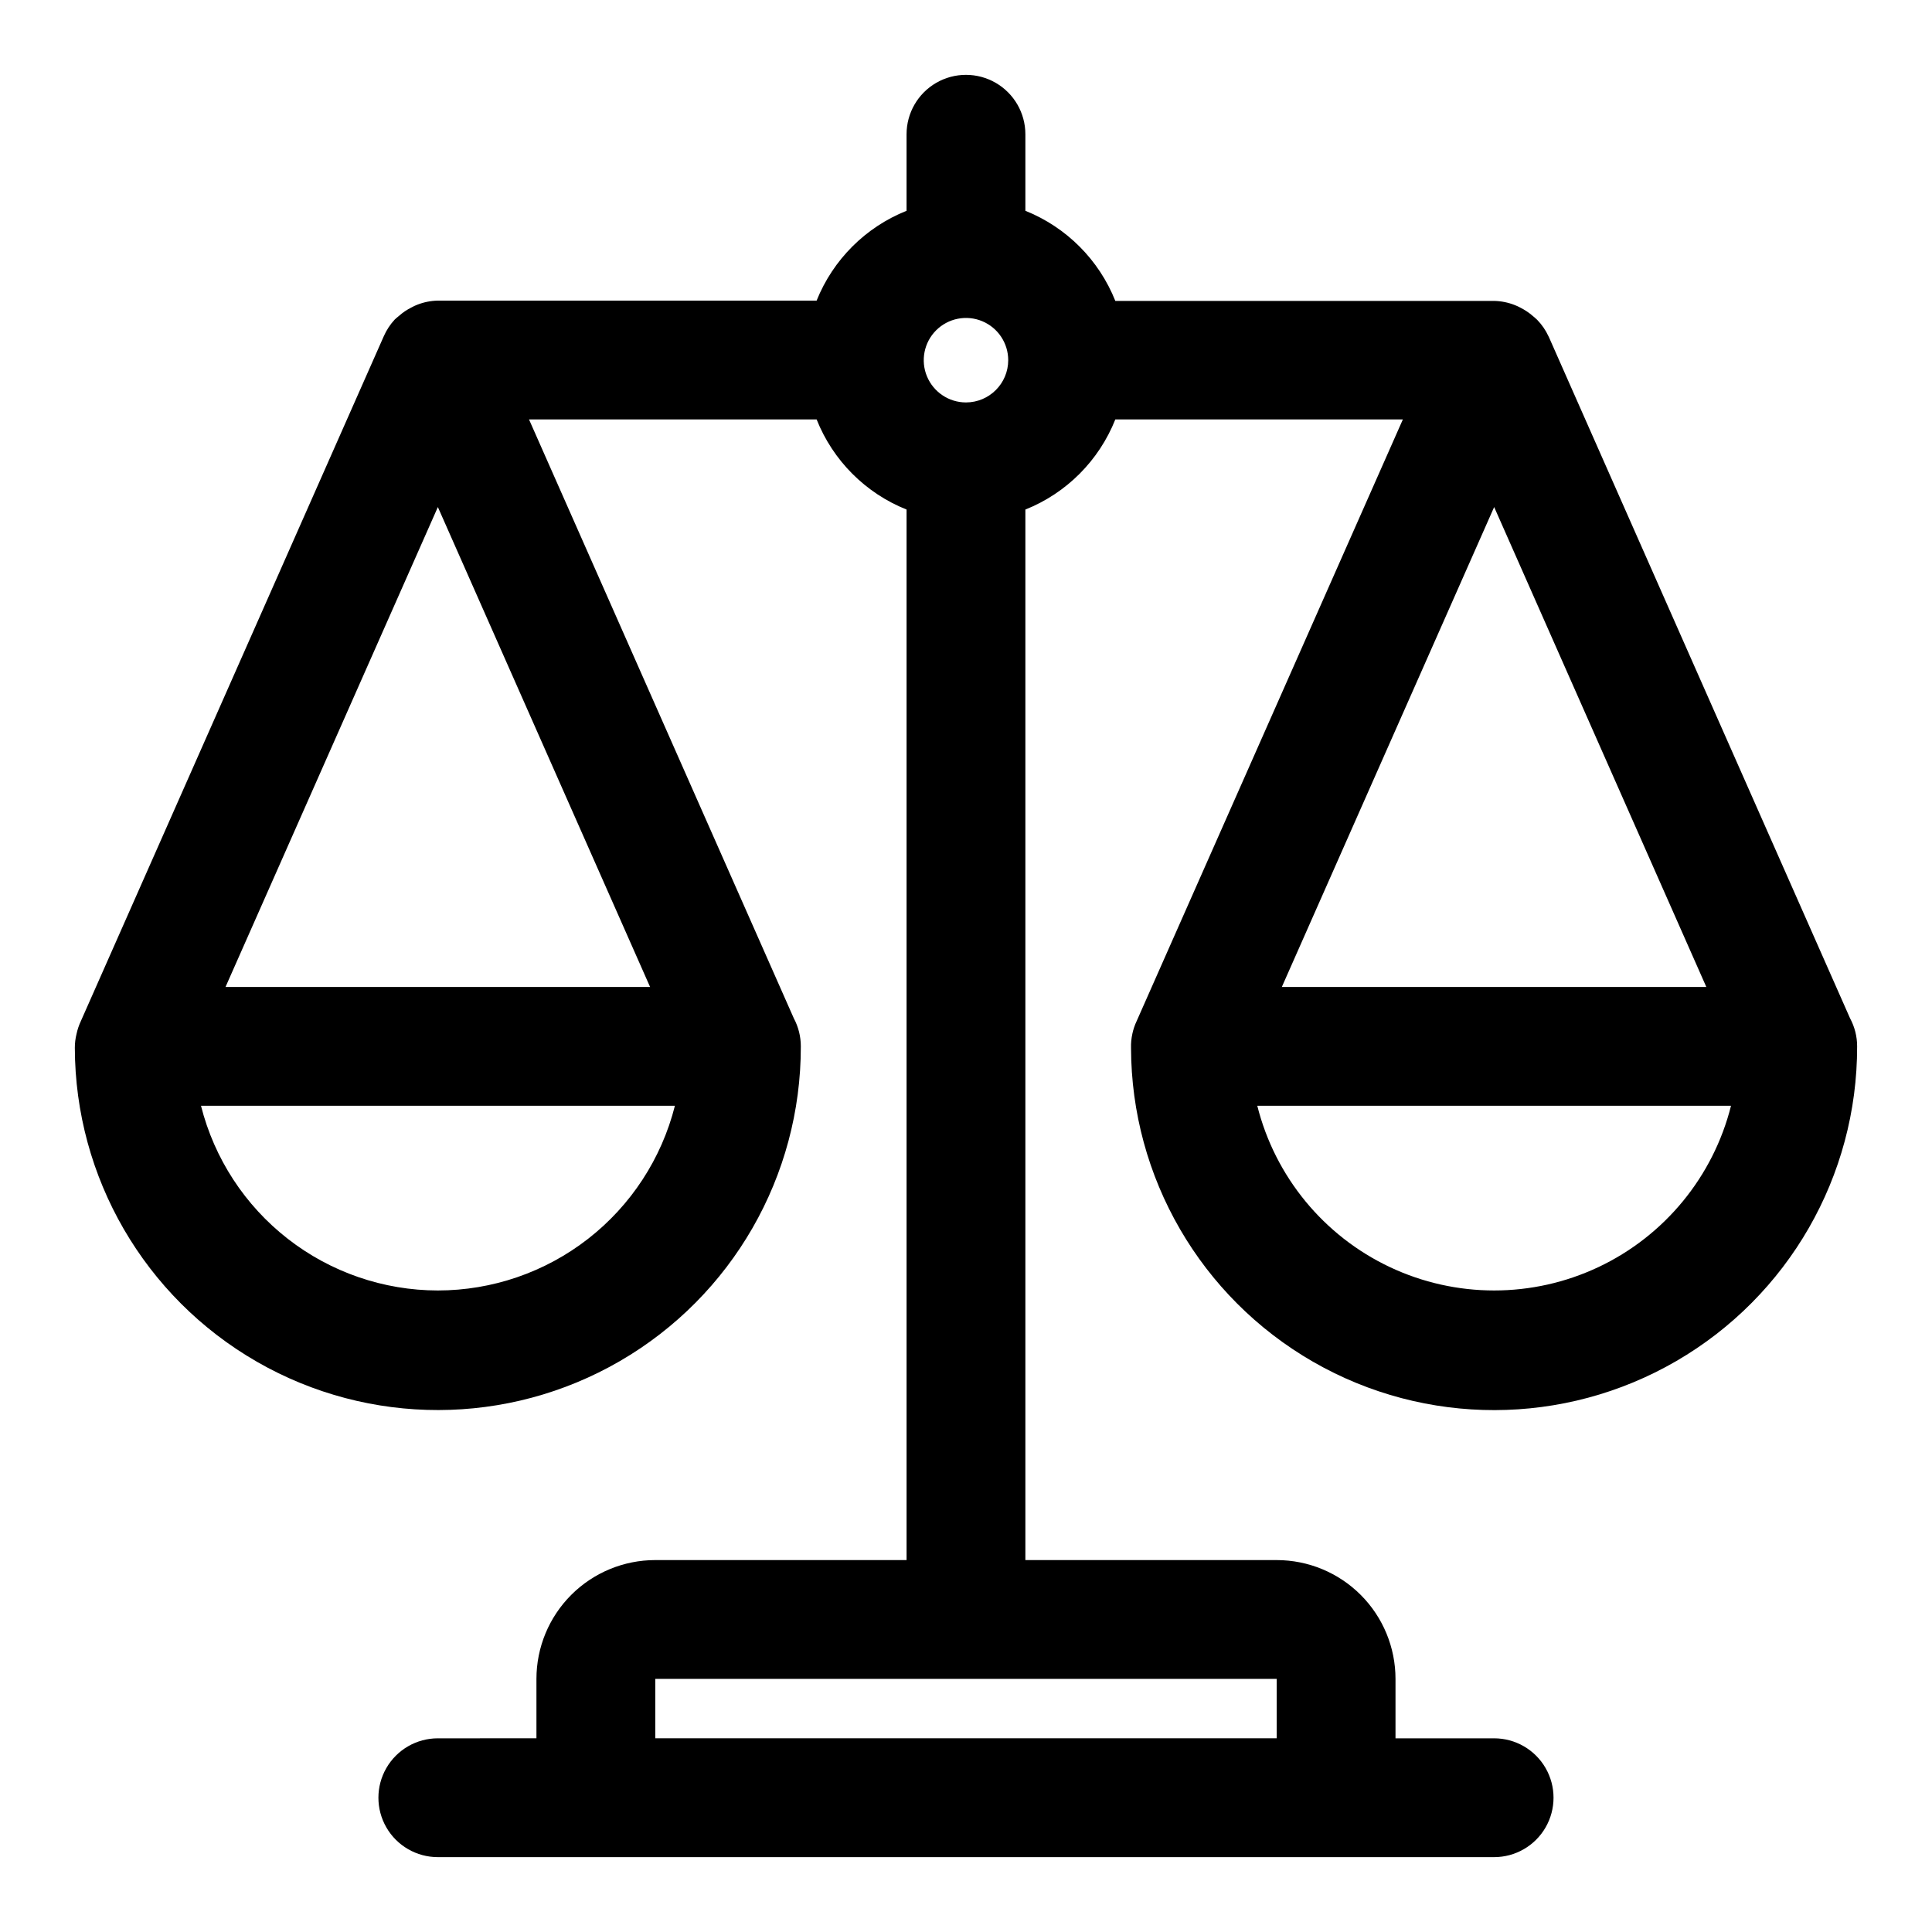
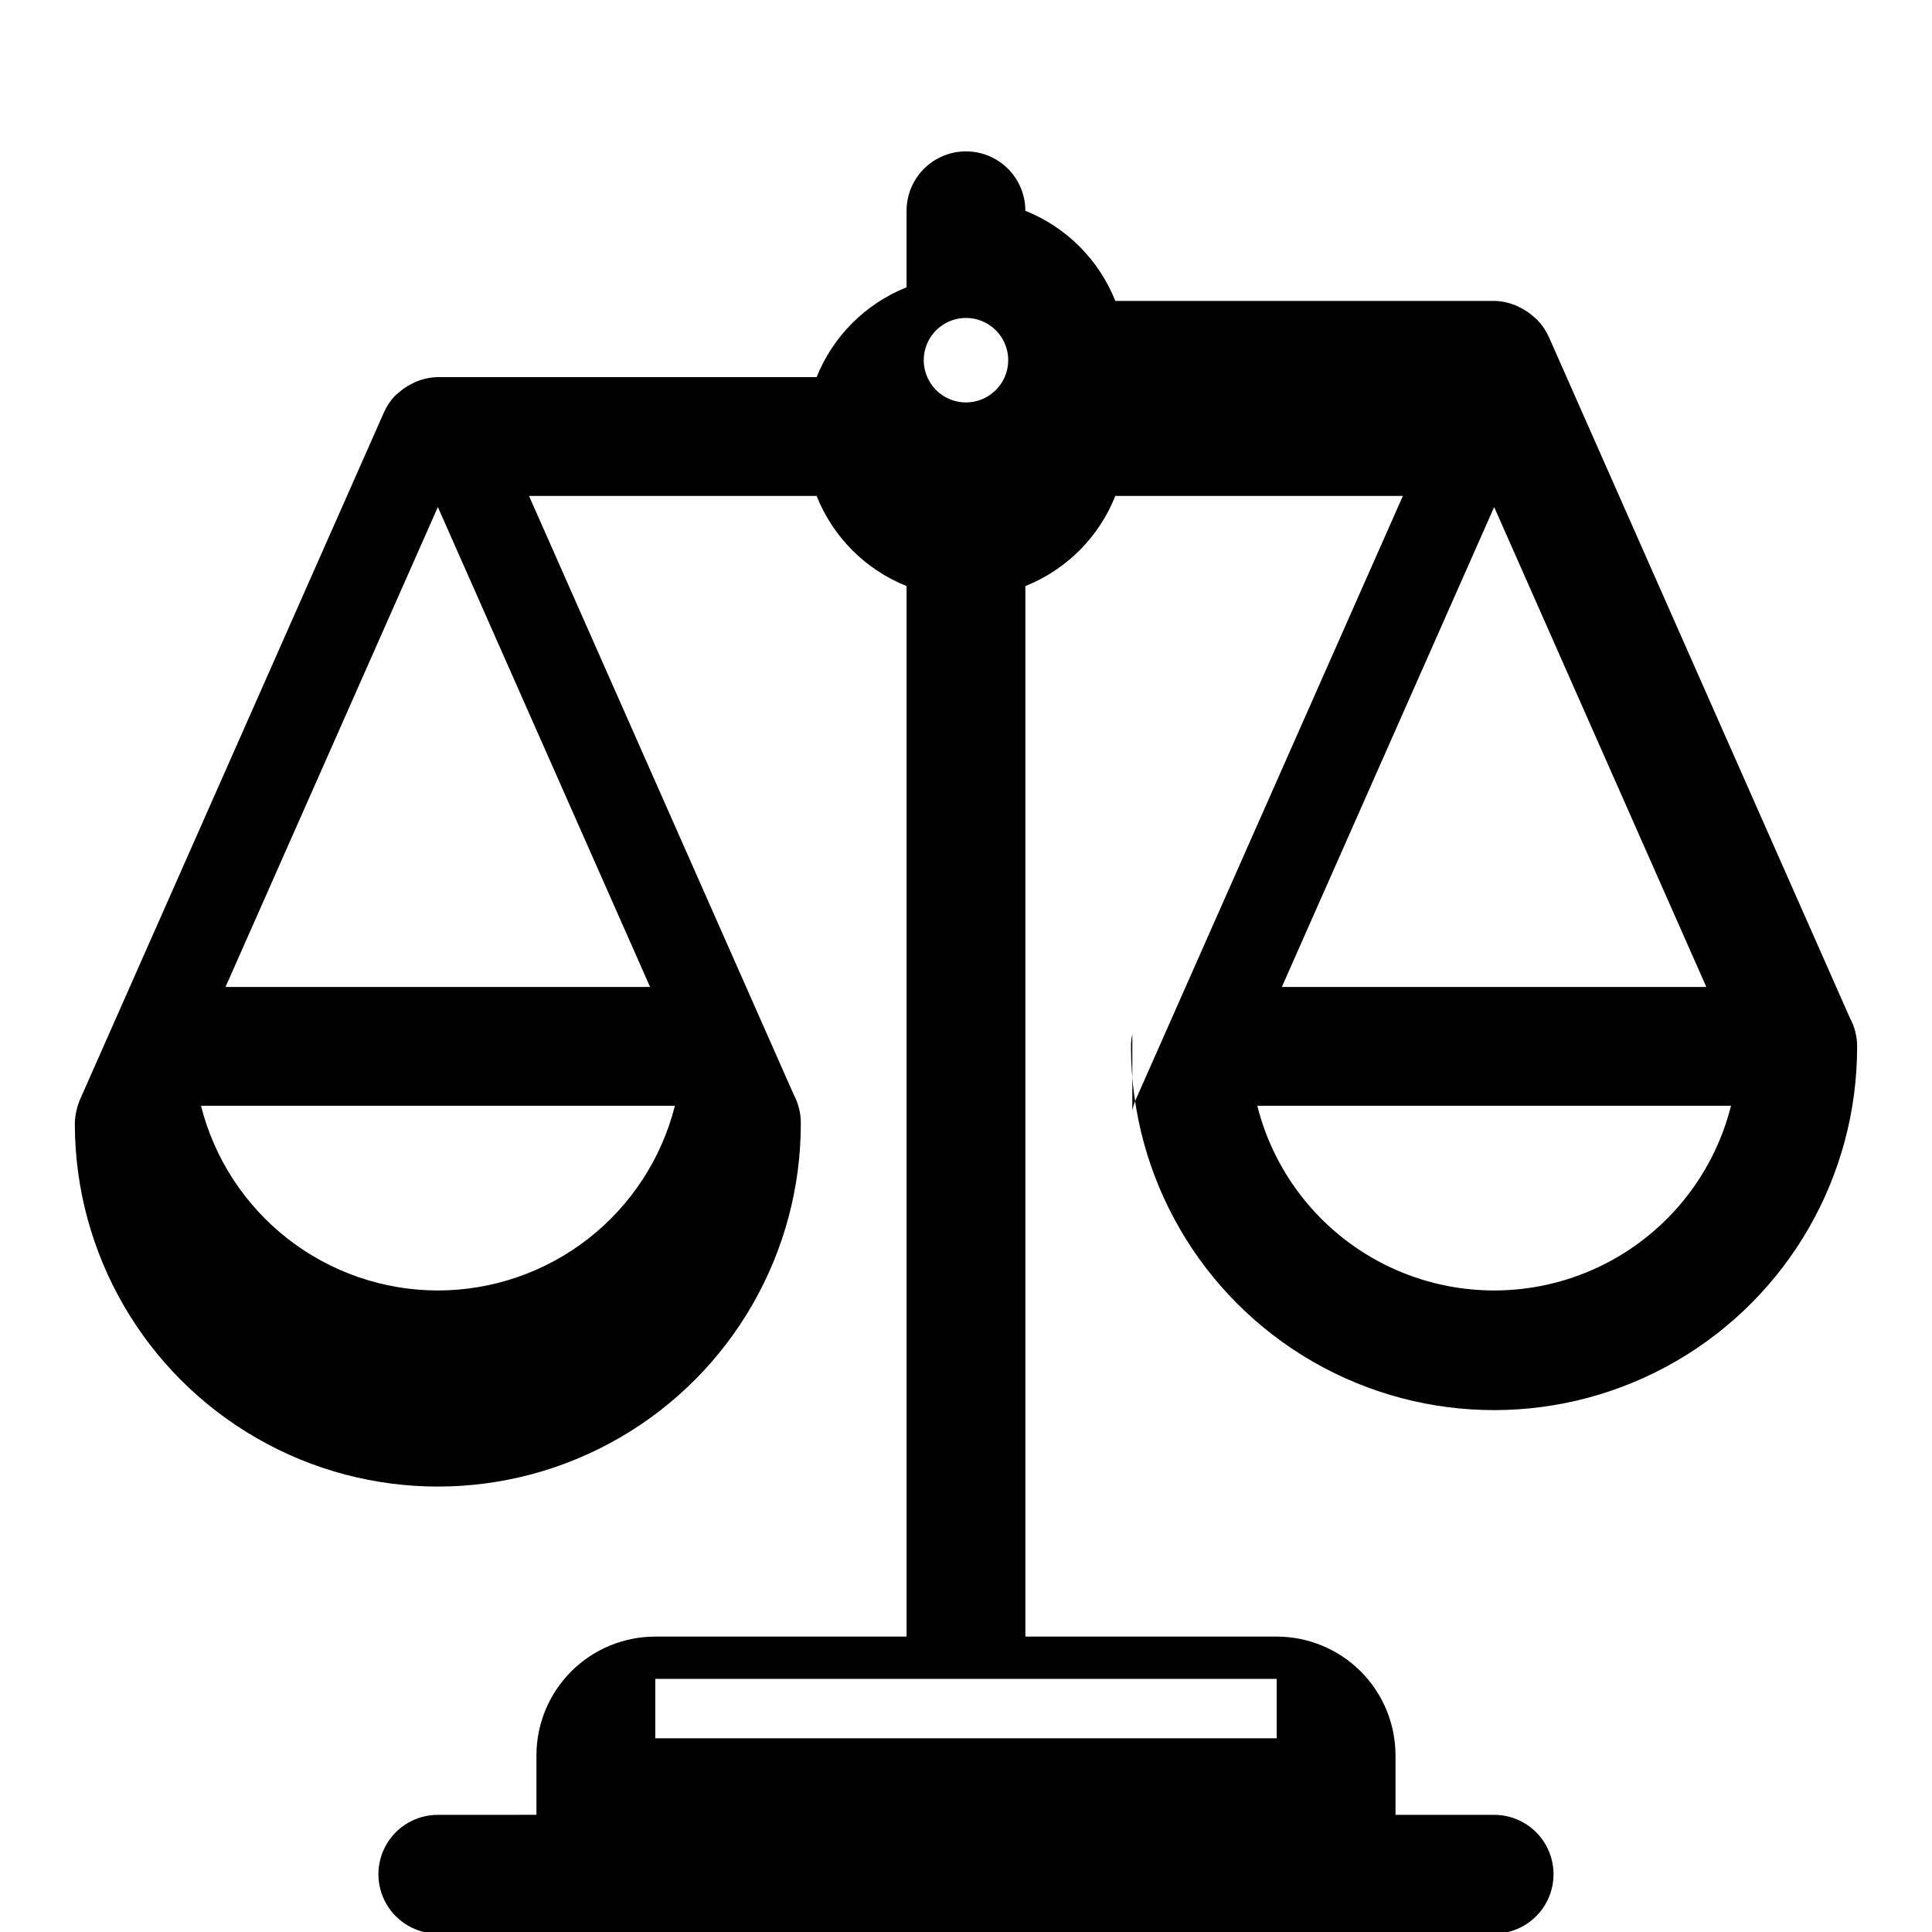
<svg xmlns="http://www.w3.org/2000/svg" fill="#000000" width="800px" height="800px" version="1.1" viewBox="144 144 512 512">
-   <path d="m444.08 418.01c-0.262 1.199-0.379 2.426-0.348 3.656 0.066 34.371 18.465 66.098 48.266 83.23 29.797 17.129 66.473 17.062 96.211-0.184 29.734-17.242 48.012-49.039 47.949-83.41 0.004-2.602-0.641-5.16-1.875-7.449l-79.805-180.52-0.113-0.219c-0.742-1.609-1.754-3.078-2.988-4.348-0.348-0.363-0.738-0.645-1.102-0.977-1.027-0.895-2.156-1.656-3.371-2.266-0.473-0.258-0.961-0.484-1.465-0.676-1.746-0.691-3.602-1.066-5.477-1.105h-100.39c-4.34-10.887-12.957-19.52-23.836-23.883v-20.277c0-5.625-3-10.824-7.871-13.637s-10.875-2.812-15.746 0-7.871 8.012-7.871 13.637v20.277c-10.863 4.344-19.477 12.945-23.836 23.805h-100.38c-1.879 0.039-3.734 0.41-5.481 1.102-0.5 0.191-0.98 0.418-1.449 0.68-1.227 0.602-2.363 1.371-3.383 2.281-0.379 0.316-0.754 0.598-1.102 0.945-1.215 1.305-2.199 2.809-2.914 4.441l-80.293 181.53c-0.508 1.086-0.887 2.227-1.137 3.402-0.293 1.184-0.438 2.398-0.441 3.621 0.066 34.367 18.461 66.09 48.258 83.215 29.793 17.129 66.465 17.059 96.195-0.18 29.73-17.238 48.004-49.031 47.941-83.398 0.004-2.598-0.633-5.156-1.859-7.449l-70.172-158.7h76.219c4.332 10.895 12.949 19.531 23.836 23.883v278.4h-66.598c-8.352 0-16.359 3.32-22.266 9.223-5.902 5.906-9.223 13.914-9.223 22.266v15.742l-26.133 0.004c-5.625 0-10.824 3-13.637 7.871-2.812 4.871-2.812 10.871 0 15.746 2.812 4.871 8.012 7.871 13.637 7.871h279.93c5.625 0 10.82-3 13.633-7.871 2.812-4.875 2.812-10.875 0-15.746-2.812-4.871-8.008-7.871-13.633-7.871h-26.137v-15.746c0-8.352-3.316-16.359-9.223-22.266-5.906-5.902-13.914-9.223-22.266-9.223h-66.598v-278.4c10.887-4.352 19.504-12.988 23.836-23.883h76.203l-70.535 159.41c-0.523 1.098-0.914 2.258-1.164 3.445zm38.258 186.66h-164.68v-15.746h164.68zm-82.34-354.02c-4.527 0-8.609-2.731-10.344-6.914-1.73-4.18-0.773-8.996 2.426-12.195 3.203-3.203 8.016-4.16 12.199-2.43 4.184 1.734 6.91 5.816 6.91 10.344-0.008 6.18-5.016 11.184-11.191 11.195zm-139.96 235.34c-14.418-0.016-28.418-4.84-39.785-13.703-11.371-8.863-19.457-21.266-22.988-35.246h125.59c-3.531 13.984-11.629 26.391-23.008 35.258-11.375 8.863-25.387 13.684-39.809 13.691zm-56.27-80.438 56.27-127.18 56.238 127.18zm336.2-127.18 56.223 127.18h-112.49zm62.773 158.67h-0.004c-4.719 18.785-17.605 34.465-35.113 42.742-17.512 8.273-37.805 8.273-55.316 0-17.508-8.277-30.391-23.957-35.113-42.742z" />
+   <path d="m444.08 418.01c-0.262 1.199-0.379 2.426-0.348 3.656 0.066 34.371 18.465 66.098 48.266 83.23 29.797 17.129 66.473 17.062 96.211-0.184 29.734-17.242 48.012-49.039 47.949-83.41 0.004-2.602-0.641-5.16-1.875-7.449l-79.805-180.52-0.113-0.219c-0.742-1.609-1.754-3.078-2.988-4.348-0.348-0.363-0.738-0.645-1.102-0.977-1.027-0.895-2.156-1.656-3.371-2.266-0.473-0.258-0.961-0.484-1.465-0.676-1.746-0.691-3.602-1.066-5.477-1.105h-100.39c-4.34-10.887-12.957-19.52-23.836-23.883c0-5.625-3-10.824-7.871-13.637s-10.875-2.812-15.746 0-7.871 8.012-7.871 13.637v20.277c-10.863 4.344-19.477 12.945-23.836 23.805h-100.38c-1.879 0.039-3.734 0.41-5.481 1.102-0.5 0.191-0.98 0.418-1.449 0.68-1.227 0.602-2.363 1.371-3.383 2.281-0.379 0.316-0.754 0.598-1.102 0.945-1.215 1.305-2.199 2.809-2.914 4.441l-80.293 181.53c-0.508 1.086-0.887 2.227-1.137 3.402-0.293 1.184-0.438 2.398-0.441 3.621 0.066 34.367 18.461 66.09 48.258 83.215 29.793 17.129 66.465 17.059 96.195-0.18 29.73-17.238 48.004-49.031 47.941-83.398 0.004-2.598-0.633-5.156-1.859-7.449l-70.172-158.7h76.219c4.332 10.895 12.949 19.531 23.836 23.883v278.4h-66.598c-8.352 0-16.359 3.32-22.266 9.223-5.902 5.906-9.223 13.914-9.223 22.266v15.742l-26.133 0.004c-5.625 0-10.824 3-13.637 7.871-2.812 4.871-2.812 10.871 0 15.746 2.812 4.871 8.012 7.871 13.637 7.871h279.93c5.625 0 10.82-3 13.633-7.871 2.812-4.875 2.812-10.875 0-15.746-2.812-4.871-8.008-7.871-13.633-7.871h-26.137v-15.746c0-8.352-3.316-16.359-9.223-22.266-5.906-5.902-13.914-9.223-22.266-9.223h-66.598v-278.4c10.887-4.352 19.504-12.988 23.836-23.883h76.203l-70.535 159.41c-0.523 1.098-0.914 2.258-1.164 3.445zm38.258 186.66h-164.68v-15.746h164.68zm-82.34-354.02c-4.527 0-8.609-2.731-10.344-6.914-1.73-4.18-0.773-8.996 2.426-12.195 3.203-3.203 8.016-4.16 12.199-2.43 4.184 1.734 6.91 5.816 6.91 10.344-0.008 6.18-5.016 11.184-11.191 11.195zm-139.96 235.34c-14.418-0.016-28.418-4.84-39.785-13.703-11.371-8.863-19.457-21.266-22.988-35.246h125.59c-3.531 13.984-11.629 26.391-23.008 35.258-11.375 8.863-25.387 13.684-39.809 13.691zm-56.27-80.438 56.27-127.18 56.238 127.18zm336.2-127.18 56.223 127.18h-112.49zm62.773 158.67h-0.004c-4.719 18.785-17.605 34.465-35.113 42.742-17.512 8.273-37.805 8.273-55.316 0-17.508-8.277-30.391-23.957-35.113-42.742z" />
</svg>